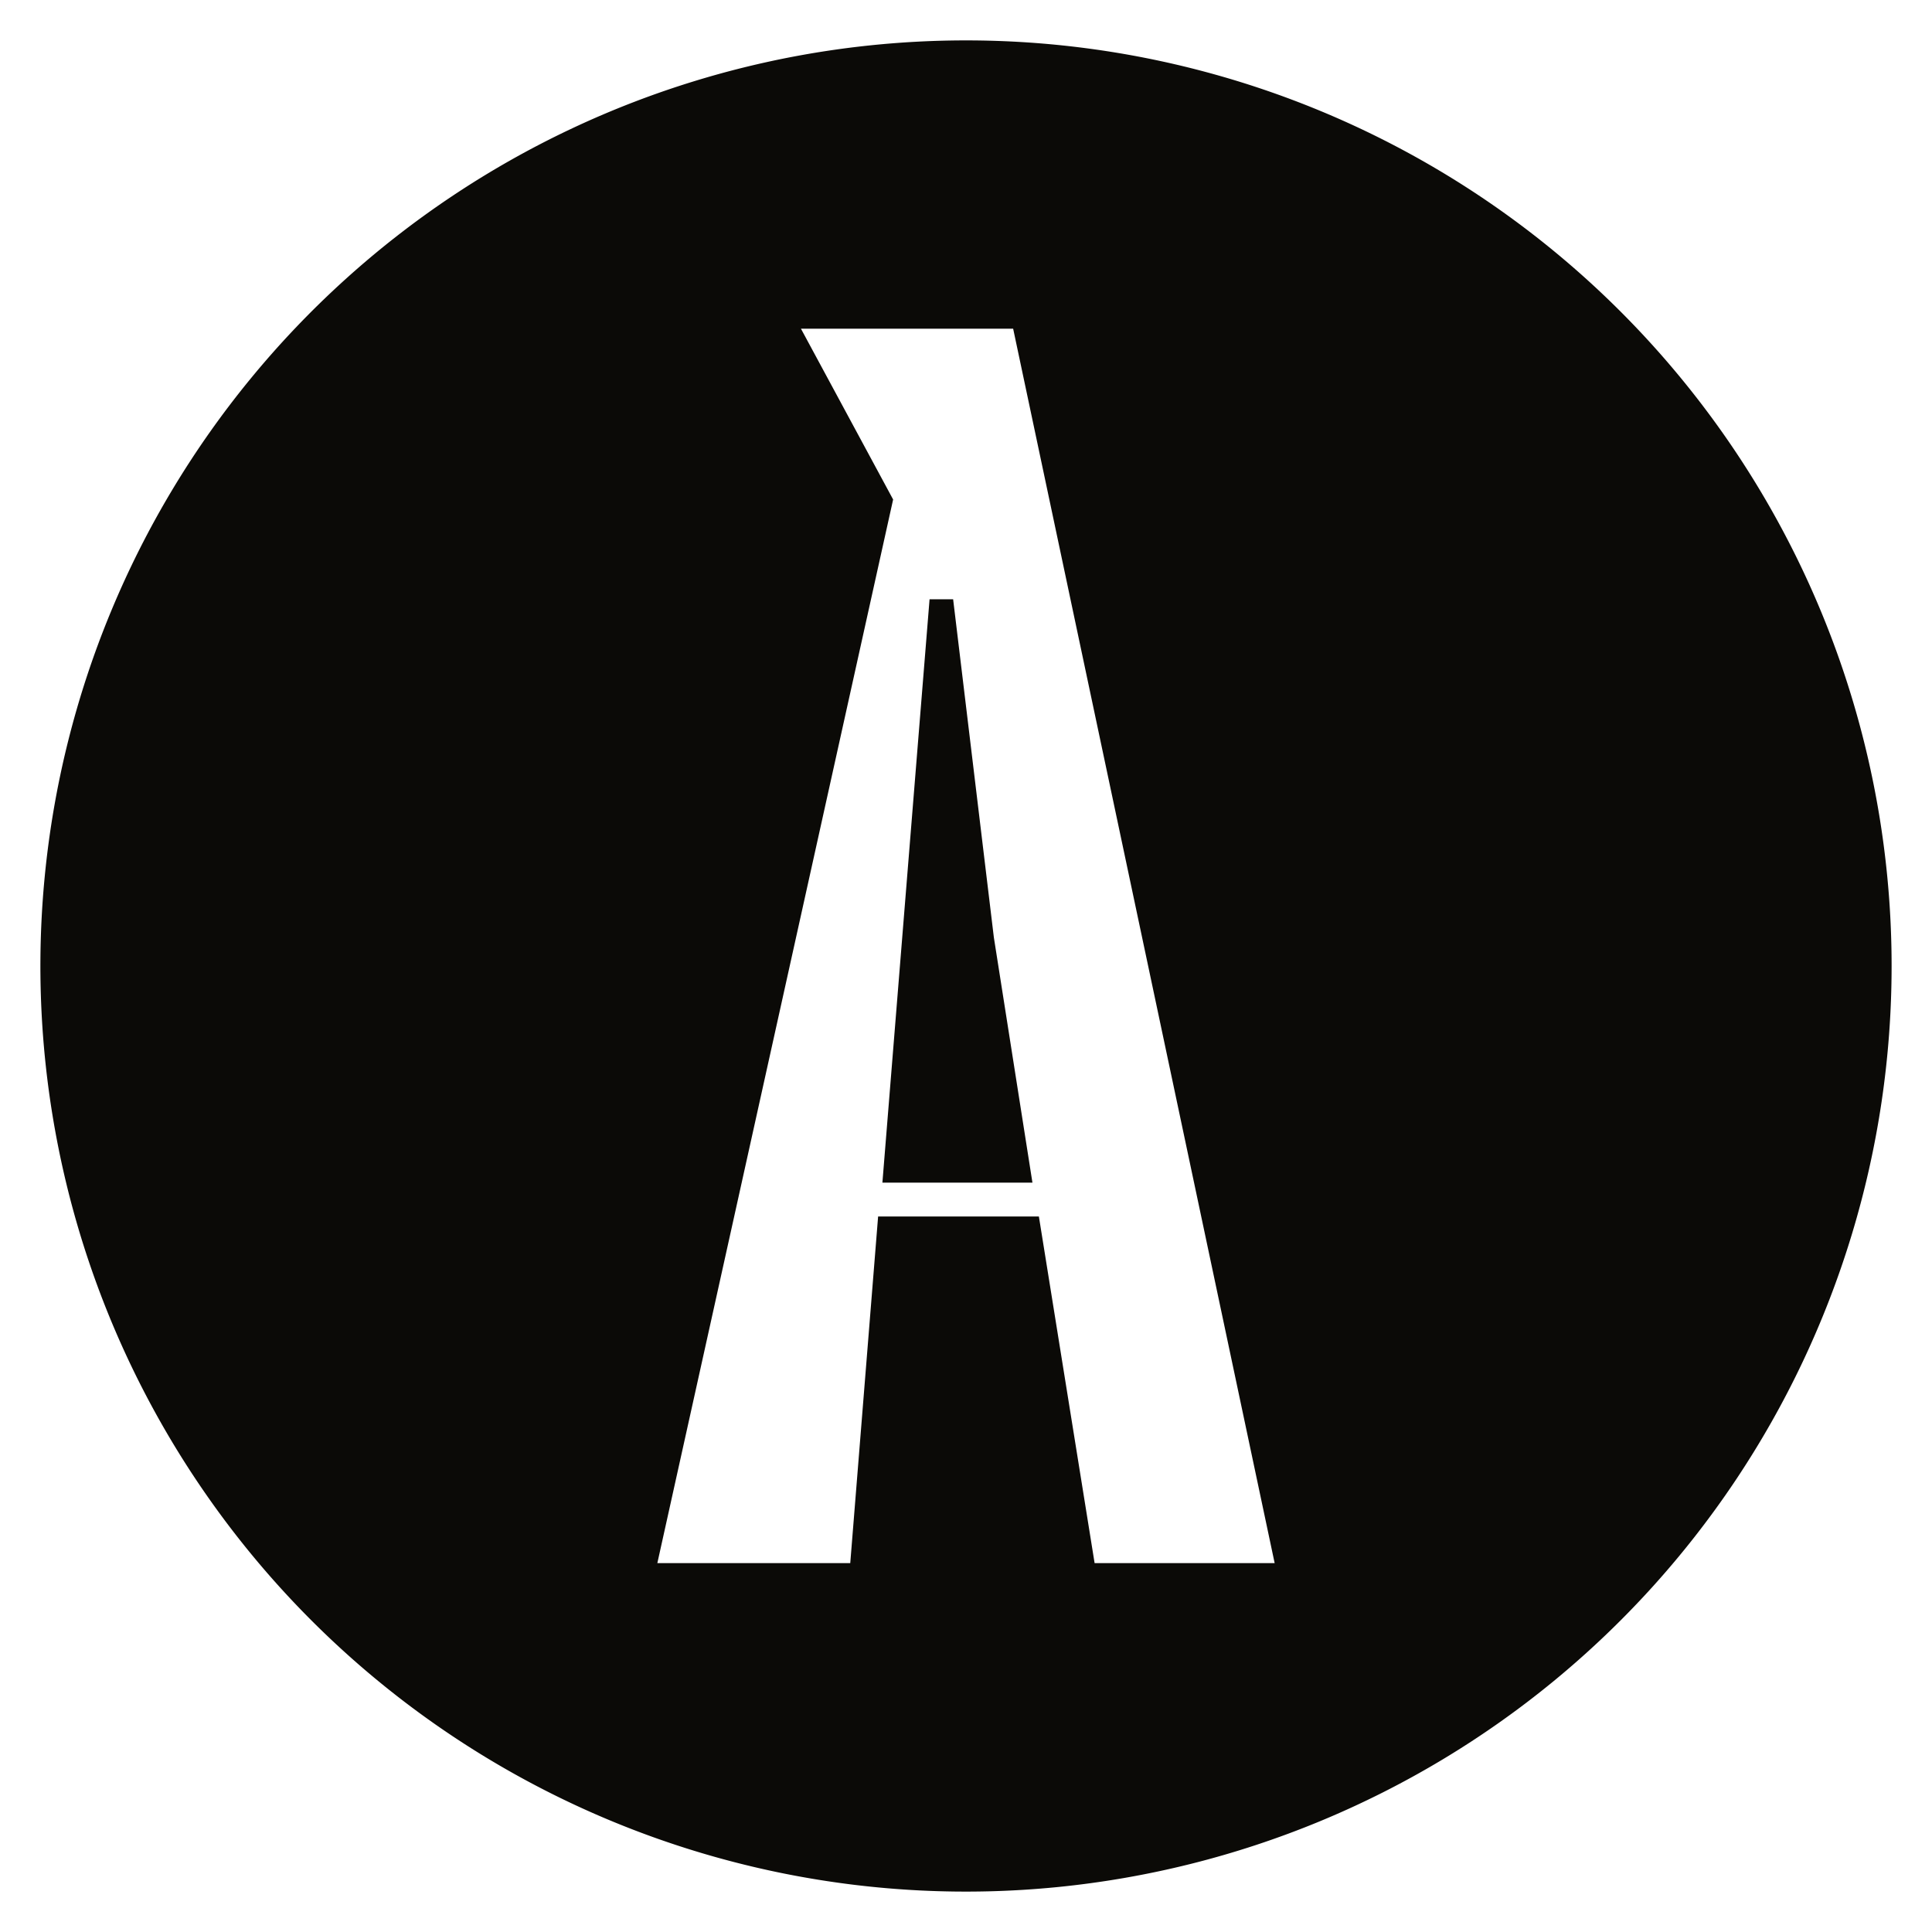
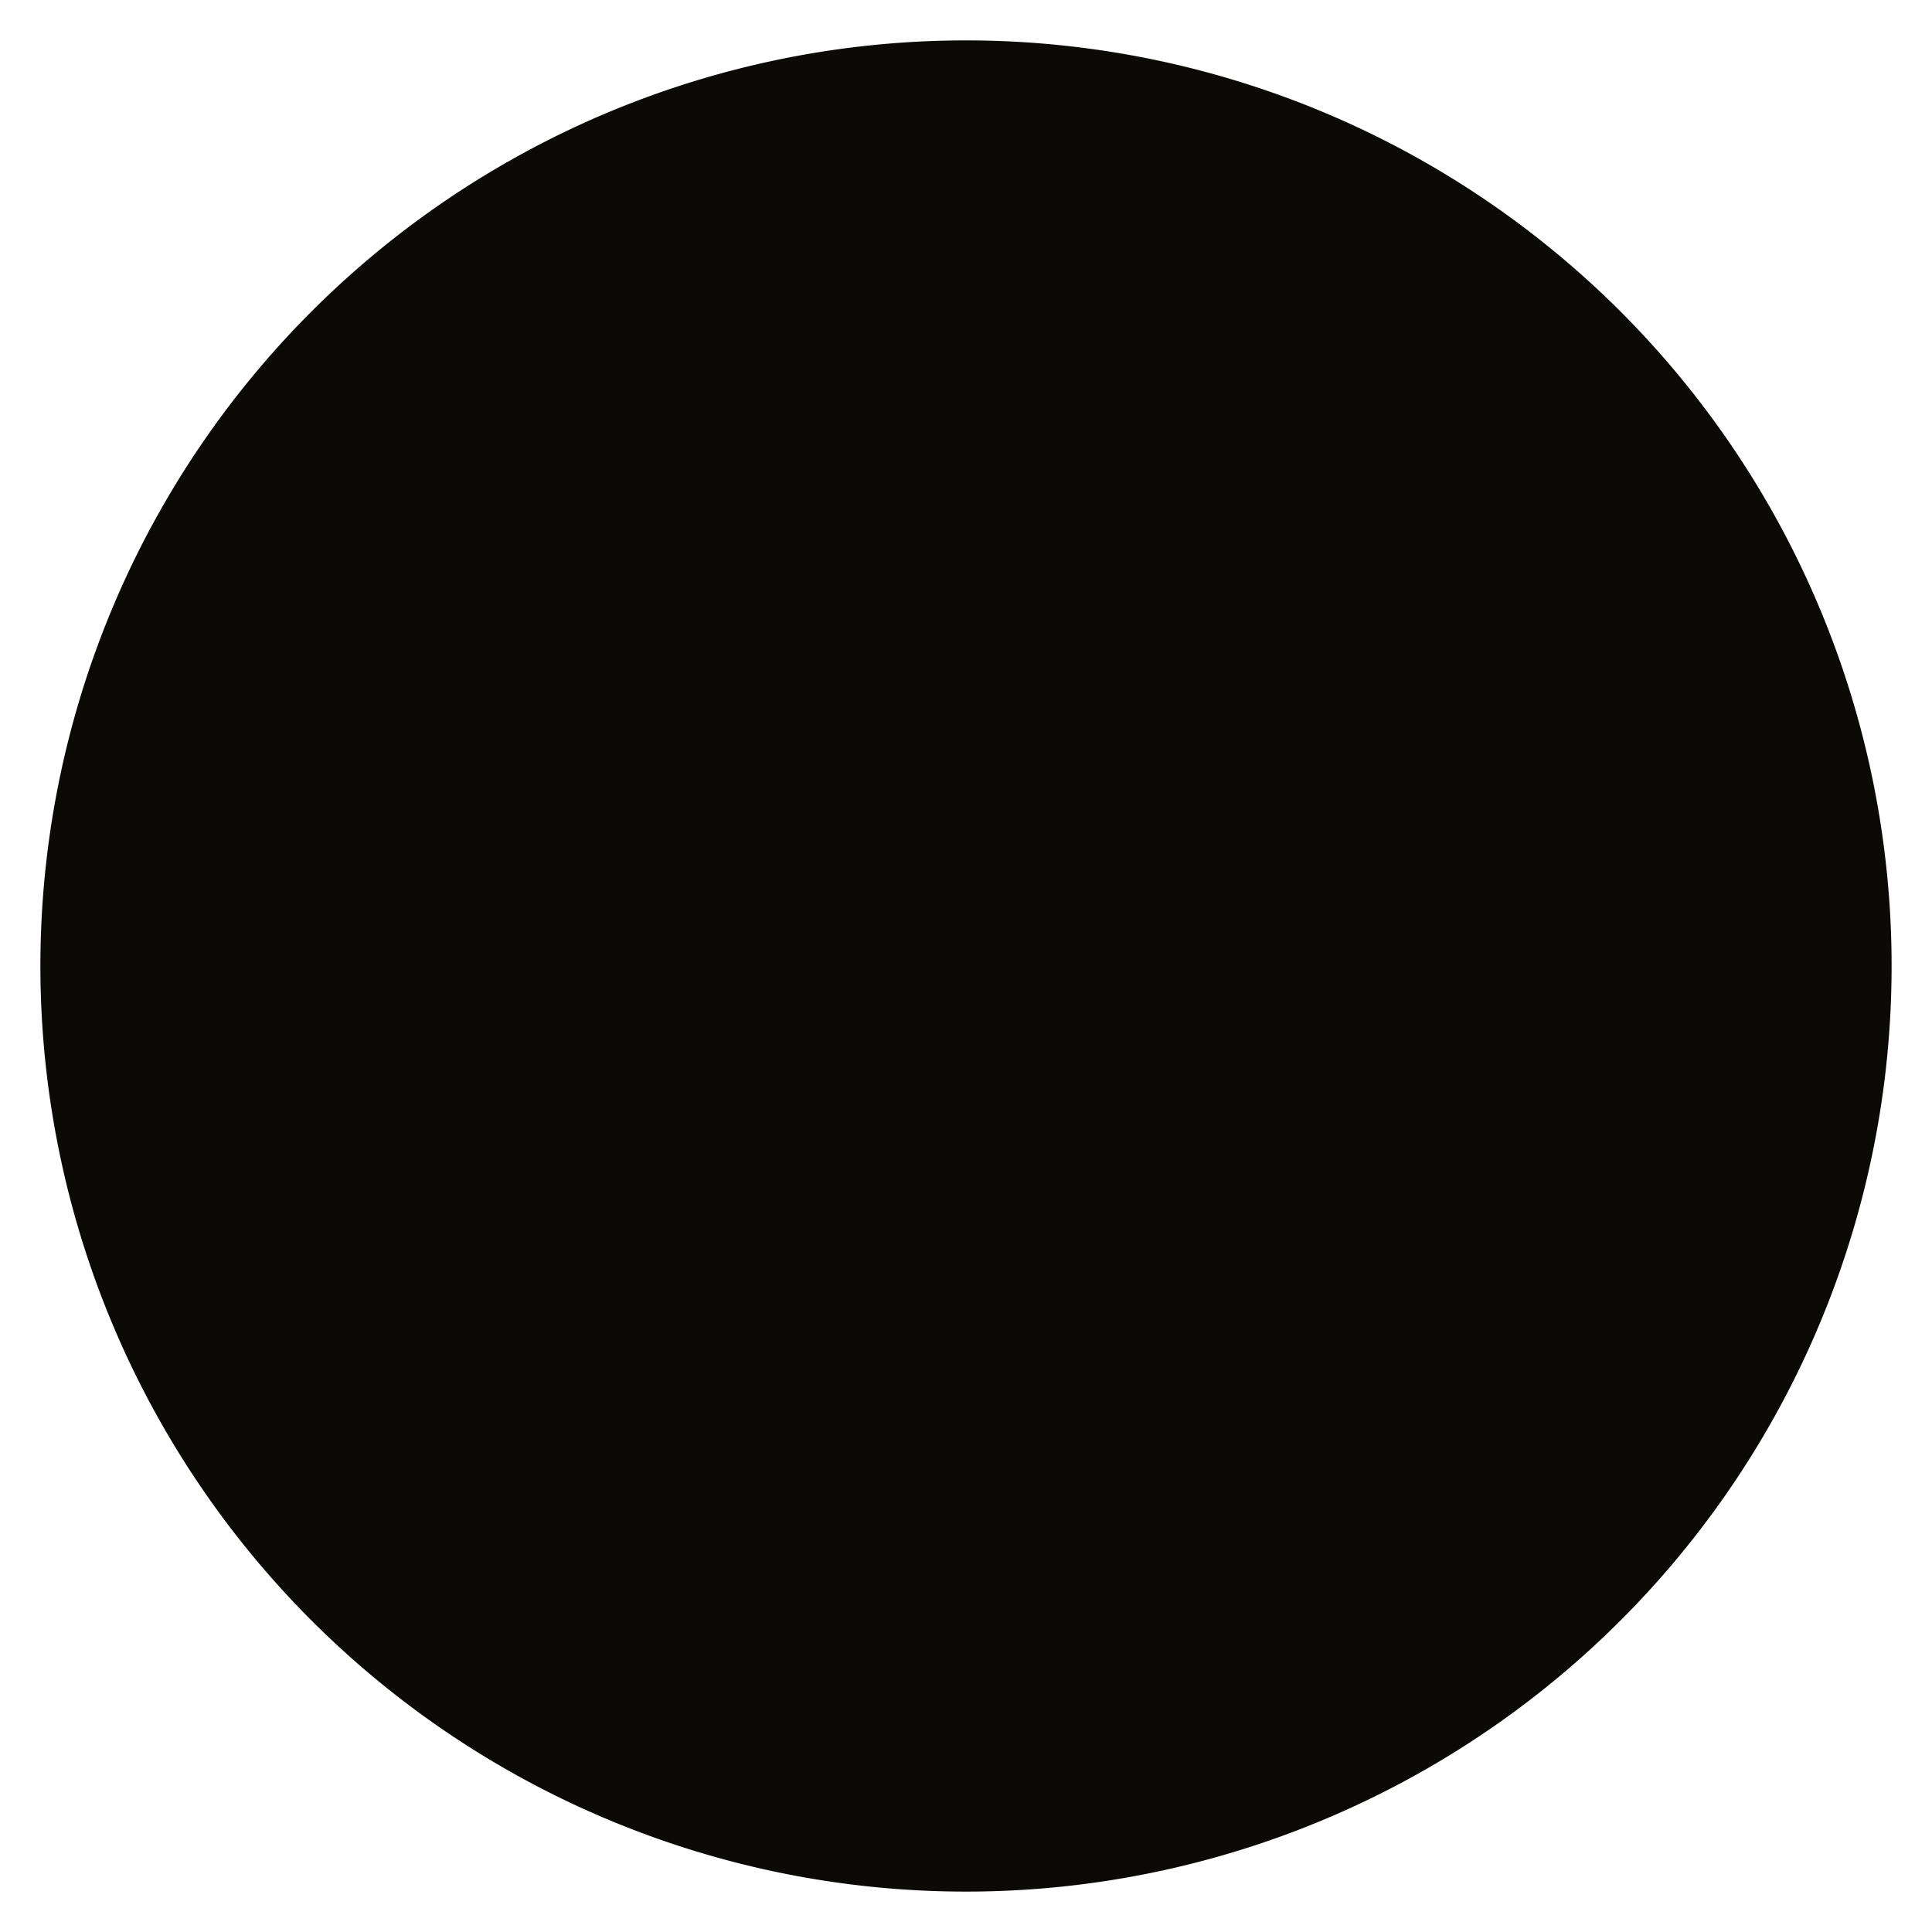
<svg xmlns="http://www.w3.org/2000/svg" id="Layer_1" data-name="Layer 1" viewBox="0 0 300 300">
  <defs>
    <style>.cls-1{fill:#0b0a07;}</style>
  </defs>
-   <polygon class="cls-1" points="148.002 93.054 144.342 93.054 137.019 183.642 160.317 183.642 154.327 145.569 148.002 93.054" />
-   <path class="cls-1" d="M150,6.273A143.727,143.727,0,1,0,293.727,150,143.727,143.727,0,0,0,150,6.273ZM169.97,242.72l-8.654-53.827H136.353L132.027,242.72H102.072L138.684,77.562,124.372,51.042h32.95L197.928,242.72Z" />
+   <path class="cls-1" d="M150,6.273A143.727,143.727,0,1,0,293.727,150,143.727,143.727,0,0,0,150,6.273ZM169.97,242.72l-8.654-53.827H136.353L132.027,242.72H102.072h32.95L197.928,242.72Z" />
</svg>